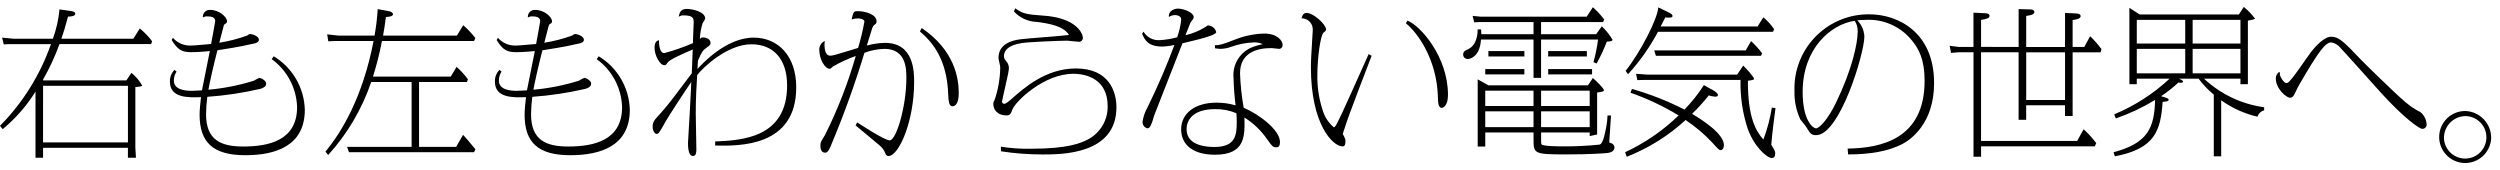
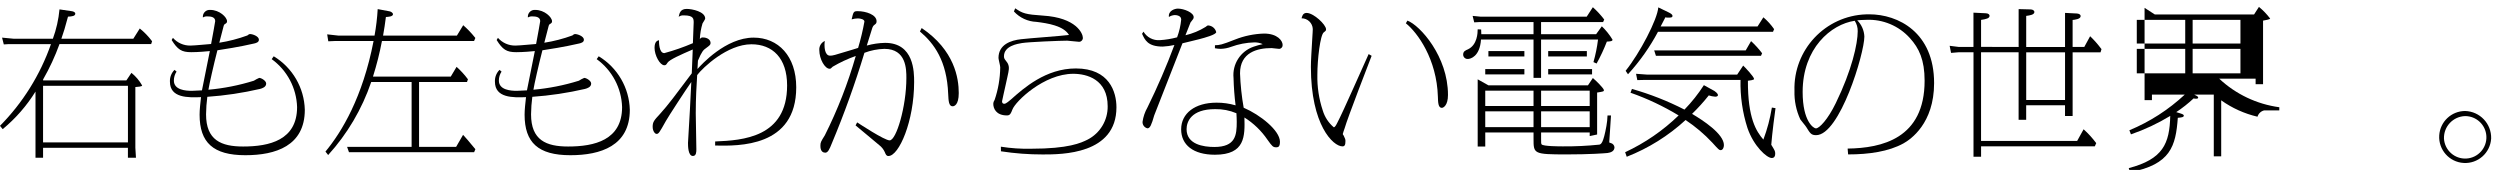
<svg xmlns="http://www.w3.org/2000/svg" id="a" width="412" height="28" viewBox="0 0 412 28">
  <g id="b">
    <path id="c" d="M20.825,13.254l.832-1.248c.718.573,1.318,1.279,1.768,2.08,0,.181-.728.233-1.118.259v10.011l.1,1.638h-1.326v-1.638H7.098v1.638h-1.248v-10.9c-1.453,2.344-3.279,4.435-5.408,6.189l-.442-.546c3.764-3.811,6.634-8.412,8.4-13.469H1.458l-.832.052-.286-1.118,1.924.182h6.449c.572-1.558.938-3.184,1.091-4.837l1.951.287c.234.026.65.129.65.416,0,.39-.546.468-1.2.494-.468,1.794-.729,2.574-1.093,3.64h11.857l1.066-1.69c.761.614,1.443,1.322,2.028,2.106l-.156.468h-15.105c-.73,2.016-1.634,3.964-2.7,5.824v.157l13.723.005ZM7.096,23.471h13.989v-9.334H7.098l-.002,9.334Z" />
    <path id="d" d="M45.111,9.275c3.098,1.873,5.029,5.196,5.122,8.815,0,5.954-4.81,7.488-9.8,7.488-5.3,0-7.54-2.08-7.54-6.683,0-.832.13-1.95.234-2.886-2.132.079-5.122.157-5.122-2.547-.033-.727.241-1.435.754-1.951l.338.287c-.29.439-.444.955-.442,1.481,0,1.561,1.976,1.69,2.938,1.69.26,0,.806-.026,1.69-.078.208-1.091.858-4.316,1.3-6.474-.494.052-1.9.182-3.068.182-1.586,0-2.236-.416-3.224-2l.208-.364c.728.828,1.783,1.294,2.886,1.275.624,0,2.99-.235,3.406-.261.234-1.274.676-3.614.676-3.77,0-.676-.7-.78-1.3-.78-.256-.018-.511.046-.728.182-.074-.614.364-1.172.979-1.245.081-.01.162-.011.243-.003,1.508,0,2.756,1.2,2.756,1.872,0,.234-.1.312-.363.468-.1.052-.131.156-.183.26-.025.1-.624,2.366-.728,2.808,1.578-.248,3.128-.65,4.628-1.2q.261-.234.416-.234c.443,0,1.483.364,1.483.936,0,.416-.443.547-.781.624-2.444.572-5.2.988-6.058,1.118-.624,2.418-1.352,5.642-1.482,6.5,2.542-.227,5.052-.724,7.489-1.483.28-.181.576-.337.883-.467.338,0,1.145.467,1.145.935,0,.572-.624.78-1.015.884-2.856.661-5.76,1.096-8.684,1.3-.127.957-.196,1.92-.208,2.885,0,4.265,2.5,5.305,6.11,5.305,4.317,0,8.893-1.04,8.893-6.5-.096-3.14-1.642-6.058-4.186-7.9l.335-.469Z" />
    <path id="e" d="M75.297,5.869l1.04-1.716c.731.638,1.4,1.343,2,2.106l-.208.494h-15.182c-.377,1.987-.872,3.949-1.482,5.877h12.818l.962-1.613c.693.619,1.32,1.307,1.872,2.054l-.156.442h-7.9v10.687h6.11l1.144-1.977c.338.365.858.937,2.028,2.367l-.208.494h-20.623l-.312-.884h10.635v-10.686h-6.657c-1.518,4.457-3.934,8.554-7.1,12.038l-.442-.571c2.678-3.224,6.136-8.944,7.931-18.227h-6.242l-1.222.052-.182-1.144,1.872.208h5.932c.264-1.444.437-2.903.52-4.368l1.951.364c.286.052.571.286.571.468,0,.416-.805.442-1.17.468-.155,1.2-.259,1.9-.467,3.068h12.167Z" />
    <path id="f" d="M98.671,9.275c3.099,1.873,5.029,5.196,5.122,8.815,0,5.954-4.81,7.488-9.8,7.488-5.3,0-7.54-2.08-7.54-6.683,0-.832.13-1.95.234-2.886-2.132.079-5.122.157-5.122-2.547-.033-.727.241-1.435.754-1.951l.338.287c-.29.439-.444.955-.442,1.481,0,1.561,1.976,1.69,2.938,1.69.26,0,.806-.026,1.69-.078.208-1.091.858-4.316,1.3-6.474-.494.052-1.9.182-3.068.182-1.586,0-2.236-.416-3.224-2l.208-.364c.728.828,1.783,1.294,2.886,1.275.624,0,2.99-.235,3.406-.261.234-1.274.676-3.614.676-3.77,0-.676-.7-.78-1.3-.78-.256-.018-.511.046-.728.182-.074-.614.364-1.172.979-1.245.081-.01.162-.011.243-.003,1.508,0,2.756,1.2,2.756,1.872,0,.234-.1.312-.364.468-.1.052-.13.156-.182.26-.026.1-.624,2.366-.728,2.808,1.578-.248,3.128-.65,4.628-1.2q.261-.234.416-.234c.442,0,1.482.364,1.482.936,0,.416-.442.547-.779.624-2.444.572-5.2.988-6.059,1.118-.624,2.418-1.352,5.642-1.482,6.5,2.542-.227,5.052-.724,7.488-1.483.281-.18.577-.337.885-.467.337,0,1.144.467,1.144.935,0,.572-.624.78-1.015.884-2.856.661-5.76,1.096-8.684,1.3-.127.957-.196,1.92-.208,2.885,0,4.265,2.5,5.305,6.111,5.305,4.316,0,8.892-1.04,8.892-6.5-.096-3.14-1.642-6.058-4.186-7.9l.335-.469Z" />
    <path id="g" d="M117.859,23.313c4.524-.182,11.856-.65,11.856-9.23,0-4.525-2.418-6.786-5.876-6.786-3.978,0-8.008,3.847-8.945,5.069-.1,1.612-.234,3.77-.234,6.293,0,.935.1,5.1.1,5.928,0,.416,0,1.118-.571,1.118-.807,0-.807-1.691-.807-2.158,0-.13.287-4.707.312-5.382.079-1.3.183-3.615.234-4.655-.754,1.04-3.848,5.8-4.186,6.422-1.118,2-1.2,2.133-1.56,2.133-.208,0-.624-.416-.624-1.171,0-.805.234-1.065,1.222-2.132,1.3-1.429,2.6-3.172,5.226-6.681l.157-3.927c-1.977.858-3.823,1.664-4.16,2.185-.183.286-.261.416-.521.416-.727,0-1.612-1.639-1.612-2.861,0-1.04.442-1.2.728-1.274,0,.364,0,2.133.884,2.133,1.606-.435,3.179-.982,4.707-1.639.051-.988.129-2.964.129-3.38,0-.624,0-1.2-1.611-1.2-.305-.03-.611.053-.859.234.13-.624.286-1.3,1.326-1.3.884,0,3.042.442,3.042,1.586,0,.156-.389.676-.441.806-.255.845-.403,1.719-.442,2.6.093-.198.303-.314.52-.287.65,0,1.248.338,1.248.911,0,.285-.131.389-.728.832-.443.311-.7.519-1.352,2.08,0,.233-.078,1.2-.078,1.378.624-.7,4.654-5.175,9.256-5.175,4.056,0,7.02,3.042,7.02,8.19,0,9.881-9.49,9.673-13.364,9.595l.004-.671Z" />
    <path id="h" d="M141.259,20.17c.363.234,4.5,2.964,5.355,2.964,1.093,0,2.757-5.565,2.757-10.271,0-1.43,0-4.81-3.614-4.81-1.129.029-2.244.249-3.3.65-1.535,5.073-3.331,10.064-5.382,14.951-.364.91-.624,1.508-1.066,1.508-.806,0-.806-.91-.806-1.145,0-.546.078-.675.728-1.716,2.103-4.191,3.81-8.57,5.1-13.078-1.321.466-2.593,1.058-3.8,1.768-.312.312-.338.338-.52.338-.754,0-1.69-1.56-1.69-3.094-.037-.636.326-1.228.91-1.482-.039.214-.057.432-.052.65,0,.234,0,1.769.91,1.769.468,0,.546-.027,3.536-.937.078-.026.937-.286,1.092-.338.428-1.427.775-2.876,1.04-4.342,0-.364-.65-.52-1.066-.52-.352.004-.702.056-1.04.156.286-1.223.312-1.352.988-1.352,1.352,0,3.12.572,3.12,1.664,0,.364-.13.416-.39.624-.1.078-.26.208-.416.806-.13.416-.7,2.21-.806,2.575.983-.274,1.997-.422,3.017-.443,4.784,0,4.784,4.836,4.784,6.448,0,6.475-2.5,12.2-4.239,12.2-.337,0-.441-.26-.6-.651-.203-.451-.516-.844-.91-1.143-.624-.546-3.354-2.782-3.9-3.25l.26-.499ZM151.893,4.621c5.434,3.666,6.11,8.295,6.11,10.713,0,2.053-.806,2.183-1.014,2.183-.624,0-.676-.883-.728-2.028-.208-5.46-2.314-8.32-4.654-10.3l.286-.568Z" />
    <path id="i" d="M164.945,24.174c1.642.261,3.304.374,4.966.337,6.214,0,8.242-.961,9.334-1.507,2.052-1.055,3.33-3.18,3.3-5.487,0-4.446-3.432-5.356-5.668-5.356-4.836,0-9.542,4.551-10.036,5.9-.234.6-.365.962-.884.962-1.846,0-2.262-1.2-2.262-1.9.004-.224.077-.442.208-.624.599-1.741.914-3.568.936-5.409,0-.259-.287-1.326-.287-1.534,0-2.236,2.055-2.912,3.719-3.093,1.248-.157,6.786-.547,7.9-.7-.91-1.534-3.51-1.924-5.356-2.158-1.42-.051-2.759-.669-3.719-1.716l.208-.52c1.2.832,1.717,1.013,4.551,1.2,5.564.338,6.6,2.99,6.6,3.64.031.342-.222.645-.564.675-.029.002-.057.003-.086.002-.312,0-1.638-.183-1.924-.183-1.17,0-6.319.208-7.463.391-.728.129-2.963.467-2.963,2.183,0,.338.1.468.389.832.313.347.464.81.416,1.275,0,.416-.468,2.21-.519,2.574-.078.416-.6,2.6-.6,2.729,0,.157.025.416.39.416.259,0,.858-.519,1.066-.7,2.106-1.872,5.746-5.122,10.712-5.122,5.512,0,6.682,3.874,6.682,6.4,0,7.774-9,7.774-12.142,7.774-2.307.004-4.611-.17-6.891-.521l-.013-.76Z" />
    <path id="j" d="M188.448,5.219c.558.934,1.593,1.475,2.678,1.4.967-.059,1.925-.216,2.86-.468.354-.945.581-1.933.676-2.938,0-.728-.987-.728-1.066-.728-.343.016-.675.124-.962.312-.13-1.066,1.014-1.378,1.482-1.378.988,0,2.6.65,2.6,1.4,0,.234-.053.312-.52.884-.026.052-.781,1.95-.833,2.106,1.178-.274,2.302-.74,3.329-1.378.233-.208.285-.234.467-.234.613.058,1.123.495,1.274,1.092,0,.416-1.9.936-2.807,1.171-.443.129-2.367.571-2.757.675-.624,1.56-4.55,11.571-4.654,11.882-.442,1.534-.676,2.133-1.118,2.133-.49-.115-.828-.563-.806-1.066.116-.833.39-1.636.806-2.367,1.654-3.356,3.138-6.794,4.446-10.3-.633.141-1.276.228-1.924.26-2.47,0-2.938-1.092-3.406-2.106l.235-.352ZM200.226,7.455c.781-.026,1.067-.052,3.3-.936,1.525-.604,3.144-.938,4.784-.988,2.236,0,3.068,1.2,3.068,1.872.028.33-.217.62-.547.648-.008,0-.016.001-.025.001-.208,0-1.066-.129-1.248-.129-2.34,0-5.2.7-5.2,4.16.068,1.901.268,3.795.6,5.668,2.73,1.17,5.954,3.744,5.98,5.59,0,.78-.234.936-.6.936-.546,0-.676-.156-1.456-1.248-1-1.471-2.294-2.719-3.8-3.666.078,3.042.156,6.136-4.863,6.136-3.562,0-5.564-1.613-5.564-4.187,0-2.626,2.263-4.393,5.825-4.393,1.064-.006,2.124.143,3.146.441-.188-1.493-.301-2.995-.338-4.5-.232-2.29,1.148-4.436,3.328-5.174.485-.168.98-.307,1.482-.416-.439-.201-.918-.299-1.4-.286-1.297.038-2.58.284-3.8.729-.549.207-1.129.321-1.716.337-.323-.003-.646-.036-.963-.1l.007-.496ZM200.253,17.985c-3.952,0-4.706,2.08-4.706,3.3,0,2.521,2.781,2.937,4.576,2.937,3.536,0,3.692-2,3.692-4.16,0-.519-.026-.832-.053-1.4-1.11-.468-2.305-.699-3.509-.677h0Z" />
    <path id="k" d="M226.045,9.197c-.26.676-4,10.322-4.447,11.935-.051.156-.311.858-.311.961.036.095.089.183.156.26.26.547.286.624.286.91,0,.624-.131.859-.494.859-1.535,0-5.2-3.51-5.2-13.1,0-.988.1-2.522.261-5.252,0-.13.051-.572.051-.988-.04-.99-.856-1.771-1.846-1.768.078-.286.182-.884.832-.884,1.144,0,3.2,1.924,3.2,2.7,0,.208-.052.26-.363.494-.6.416-1.067,4.5-1.067,6.994-.043,1.995.256,3.982.885,5.876.322,1.085.955,2.052,1.819,2.782.183,0,.365-.311.573-.727.936-1.742,4.42-9.725,5.174-11.337l.491.286ZM231.945,3.397c2.08.78,6.682,5.9,6.682,12.246,0,1.769-.78,2.132-1.014,2.132-.6,0-.624-.909-.65-1.846-.182-6.188-3.354-10.556-5.278-12.09l.26-.442Z" />
    <path id="l" d="M252.725,3.633h-8.866l-.91.052-.26-1.066,1.326.13h17.473l1.014-1.56c.688.614,1.315,1.293,1.872,2.028l-.182.416h-10.224v2h9.075l.936-1.3c.685.655,1.28,1.398,1.768,2.21,0,.26-.416.286-.936.312-.48,1.242-1.044,2.449-1.69,3.614l-.52-.234c.348-1.218.6-2.461.754-3.718h-9.387v6.319h-1.243v-6.319h-8.658c-.182,2.808-1.742,3.2-2.158,3.2-.398.031-.746-.266-.778-.664-.002-.021-.002-.043-.002-.065,0-.52.364-.676.78-.857,1.56-.729,1.612-2.731,1.612-3.3l.572.026c.026.468.026.6.026.78h8.606v-2.004ZM253.973,22.874c0,.676,0,.754.079.91.208.338,3.016.338,3.51.338,2.006.016,4.011-.079,6.006-.286.286-.078.65-.182,1.17-3.069.104-.575.165-1.157.182-1.742h.572c-.026.391-.156,2.366-.156,2.419,0,.285-.13,1.611-.13,1.924,0,.156.026.156.26.208.319.082.557.349.6.676,0,.675-.6.883-1.144.962-.494.051-2.964.234-6.734.234-5.461,0-5.461-.105-5.461-2.574v-1.04h-7.956v2.314h-1.248v-11.077l1.768.988h16.407l.806-1.2c.39.313,1.82,1.69,1.82,2,0,.208-.1.234-1.118.391v6.916l-1.222.259v-.6h-8.009l-.002,1.049ZM251.218,11.382v.883h-6.449v-.883h6.449ZM244.769,14.943v2.523h7.956v-2.523h-7.956ZM244.769,18.349v2.6h7.956v-2.6h-7.956ZM251.218,8.417v.884h-5.929v-.884h5.929ZM253.973,17.466h8.009v-2.523h-8.009v2.523ZM253.973,20.95h8.009v-2.6h-8.009v2.6ZM261.514,8.417v.884h-6.371v-.884h6.371ZM262.372,11.382v.883h-7.229v-.883h7.229Z" />
    <path id="m" d="M282.543,14.996c.077.052.571.389.571.676,0,.259-.363.259-.468.259-.354-.026-.703-.096-1.04-.208-.852,1.073-1.772,2.089-2.756,3.042,1.768,1.04,5.252,3.3,5.252,5.149,0,.442-.208.832-.546.832-.234,0-.338-.1-1.352-1.222-1.322-1.416-2.806-2.672-4.42-3.744-2.831,2.601-6.12,4.655-9.7,6.058l-.26-.754c3.255-1.514,6.234-3.562,8.814-6.059-2.506-1.52-5.164-2.775-7.93-3.744l.234-.624c2.991.848,5.891,1.989,8.658,3.406,1.197-1.235,2.269-2.585,3.2-4.03l1.743.963ZM289.643,4.361l.962-1.508c.673.569,1.268,1.225,1.768,1.95l-.182.442h-18.957c-1.347,2.529-3.007,4.879-4.94,6.994l-.39-.571c2.34-2.912,5.252-8.477,5.382-10.453l1.716.832c.312.156.624.337.624.572,0,.286-.286.286-.728.286-.149.007-.298-.01-.442-.052-.1.182-.52,1.014-.78,1.508h15.967ZM270.843,13.176l-1.014.025-.208-1.04,1.794.131h14.873l.988-1.483c.26.235,1.794,1.846,1.794,2.21,0,.182-.832.26-1.015.286-.025,6.189,1.379,8.347,2.549,9.7.642-1.708,1.111-3.477,1.4-5.279l.6.1c-.052.208-.6,4.55-.7,6.032.572.936.65,1.04.65,1.481,0,.365-.13.7-.572.7-.806,0-2.964-1.924-4-4.941-.822-2.561-1.208-5.241-1.144-7.929l-15.995.007ZM288.576,6.776c.665.611,1.274,1.28,1.82,2l-.182.416h-17.318l-.286-.884h15.081l.885-1.532Z" />
    <path id="n" d="M304.487,24.486c5.616-.078,12.688-1.639,12.688-11.181,0-3.432-.91-5.356-2.418-7.02-1.826-2.035-4.469-3.142-7.2-3.016-.649,0-1.091.052-1.482.078.712.715,1.13,1.67,1.171,2.678,0,2.782-4.057,16.251-7.957,16.251-.806,0-.987-.312-1.611-1.326-.131-.234-.859-1.066-.989-1.274-.68-1.474-1.009-3.085-.962-4.707-.215-6.747,5.081-12.39,11.827-12.604.166-.005.332-.007.498-.006,4.758,0,10.686,2.964,10.686,11.336,0,6.656-3.874,9.282-5.044,9.933-2.444,1.352-5.694,1.82-9.126,1.82l-.081-.962ZM297.076,15.151c0,4.889,1.82,6.007,2.184,6.007.572,0,1.977-1.482,3.276-4.16,2.653-5.435,3.615-9.8,3.615-11.857.013-.609-.16-1.208-.495-1.716-3.899.572-8.58,4.524-8.58,11.726Z" />
    <path id="o" d="M332.671,7.741V1.501l1.975.051c.364,0,.624.208.624.416,0,.469-.754.573-1.351.651v5.122h6.4V2.125l1.95.1c.364.026.624.182.624.416,0,.52-.936.6-1.326.65v4.446h1.924l.962-1.768c.684.655,1.311,1.369,1.872,2.132l-.156.52h-4.6v10.5h-1.254v-1.769h-6.4v2.393h-1.248v-11.129h-6.189v14.613h15.835l1.066-1.925c.769.691,1.466,1.457,2.08,2.288l-.234.521h-18.743v1.716h-1.248V8.617h-2.5l-1.2.1-.234-1.17,1.456.182h2.47V2.087l2.054.1c.442.026.6.234.6.416,0,.416-.546.546-1.4.676v4.446l6.191.016ZM333.919,16.477h6.4v-7.852h-6.4v7.852Z" />
-     <path id="p" d="M373.125,18.193c-.522.13-.937.525-1.092,1.04-2.151-.5-4.182-1.417-5.98-2.7v9.23h-1.222v-10.17c-.939-.768-1.778-1.65-2.5-2.625h-3.224c.338.156.649.286.649.494,0,.181-.259.181-.337.181-.14,0-.28-.017-.416-.051-.888.833-1.845,1.589-2.86,2.261l.675.208c.1.027.573.157.573.365,0,.286-.442.311-.989.364-.337,4.654-1.169,7.7-7.878,8.969l-.208-.675c5.643-1.483,6.734-4.031,6.838-8.607-2.044,1.241-4.214,2.261-6.474,3.042l-.26-.676c3.368-1.398,6.459-3.387,9.126-5.875h-5.408v.91h-1.213V1.293l1.69,1.091h16.354l.806-1.248c.69.565,1.31,1.212,1.846,1.925,0,.13-.858.286-1.17.338v10.479h-1.226v-.91h-6c2.734,2.558,6.196,4.203,9.906,4.706l-.006.519ZM352.142,7.169h7.983v-3.9h-7.983v3.9ZM352.142,12.084h7.983v-4.031h-7.983v4.031ZM369.225,3.269h-7.878v3.9h7.878v-3.9ZM369.225,8.053h-7.878v4.031h7.878v-4.031Z" />
-     <path id="q" d="M380.874,8.548c.754-.963,2.158-2.5,3.328-2.5,1.144,0,1.976.7,4.914,3.822.131.156,5.565,5.512,7.307,6.969.764.652,1.604,1.211,2.5,1.664.58.5.936,1.211.988,1.975.031.385-.257.723-.642.753-.029.002-.057.003-.086.001-.494,0-3.042-1.82-6.76-5.9-1.066-1.17-6.137-6.865-6.735-7.463-.371-.463-.898-.777-1.482-.884-.884,0-1.846.988-5.434,7.229-.13.233-.6,1.248-.728,1.456-.113.239-.338.405-.6.441-.7,0-2.392-1.508-2.392-3.2.003-.428.217-.827.572-1.067.1,0,.13.39.1.52.078.312.65,1.326,1.066,1.326.071-.01.141-.028.208-.052.6-.226,3.252-4.312,3.876-5.091Z" />
+     <path id="p" d="M373.125,18.193c-.522.13-.937.525-1.092,1.04-2.151-.5-4.182-1.417-5.98-2.7v9.23h-1.222v-10.17h-3.224c.338.156.649.286.649.494,0,.181-.259.181-.337.181-.14,0-.28-.017-.416-.051-.888.833-1.845,1.589-2.86,2.261l.675.208c.1.027.573.157.573.365,0,.286-.442.311-.989.364-.337,4.654-1.169,7.7-7.878,8.969l-.208-.675c5.643-1.483,6.734-4.031,6.838-8.607-2.044,1.241-4.214,2.261-6.474,3.042l-.26-.676c3.368-1.398,6.459-3.387,9.126-5.875h-5.408v.91h-1.213V1.293l1.69,1.091h16.354l.806-1.248c.69.565,1.31,1.212,1.846,1.925,0,.13-.858.286-1.17.338v10.479h-1.226v-.91h-6c2.734,2.558,6.196,4.203,9.906,4.706l-.006.519ZM352.142,7.169h7.983v-3.9h-7.983v3.9ZM352.142,12.084h7.983v-4.031h-7.983v4.031ZM369.225,3.269h-7.878v3.9h7.878v-3.9ZM369.225,8.053h-7.878v4.031h7.878v-4.031Z" />
    <path id="r" d="M410.541,22.843c-.146,2.363-2.18,4.159-4.543,4.013-2.363-.146-4.159-2.18-4.013-4.543.14-2.255,2.006-4.015,4.266-4.021,2.436.067,4.357,2.096,4.291,4.532,0,.006,0,.012,0,.019ZM402.766,22.843c.117,1.929,1.775,3.399,3.705,3.283s3.399-1.775,3.283-3.705c-.112-1.851-1.648-3.294-3.502-3.289-1.984.059-3.544,1.714-3.485,3.698,0,.004,0,.009,0,.013Z" />
  </g>
</svg>